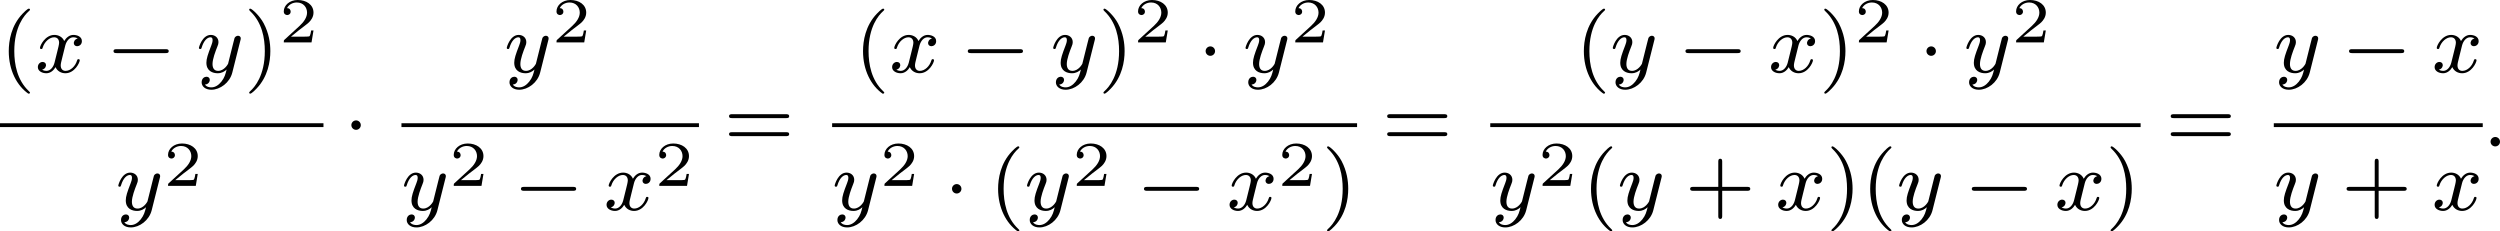
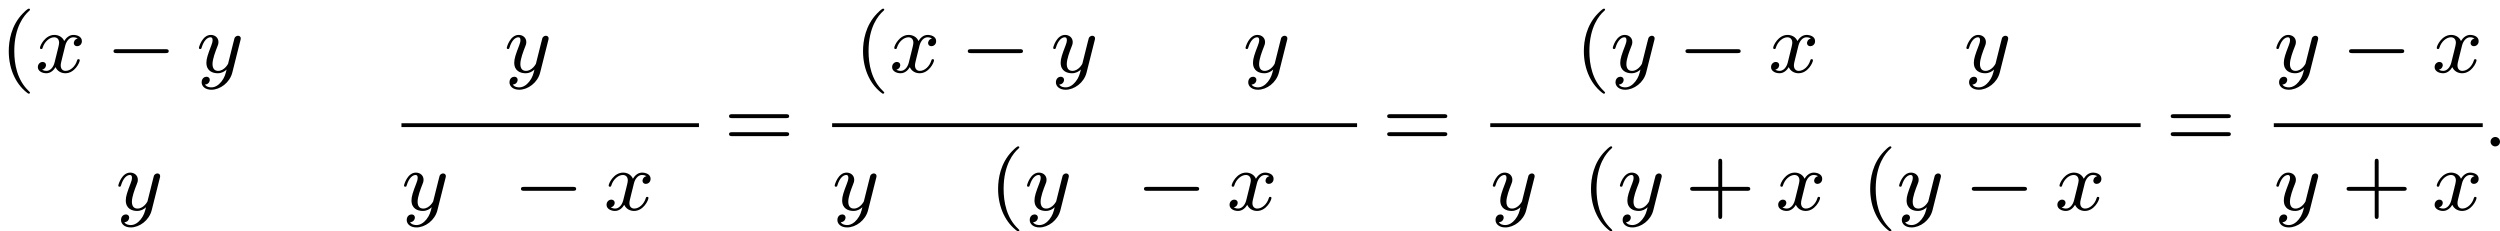
<svg xmlns="http://www.w3.org/2000/svg" xmlns:xlink="http://www.w3.org/1999/xlink" version="1.1" width="468.771pt" height="43.38pt" viewBox="31.945 122.696 468.771 43.38">
  <defs>
-     <path id="g2-50" d="M3.216-1.118H2.995C2.983-1.034 2.923-.64 2.833-.574C2.792-.538 2.307-.538 2.224-.538H1.106L1.871-1.16C2.074-1.321 2.606-1.704 2.792-1.883C2.971-2.062 3.216-2.367 3.216-2.792C3.216-3.539 2.54-3.975 1.739-3.975C.968-3.975 .43-3.467 .43-2.905C.43-2.6 .687-2.564 .753-2.564C.903-2.564 1.076-2.672 1.076-2.887C1.076-3.019 .998-3.21 .735-3.21C.873-3.515 1.237-3.742 1.65-3.742C2.277-3.742 2.612-3.276 2.612-2.792C2.612-2.367 2.331-1.931 1.913-1.548L.496-.251C.436-.191 .43-.185 .43 0H3.031L3.216-1.118Z" />
    <path id="g0-0" d="M5.571-1.809C5.699-1.809 5.874-1.809 5.874-1.993S5.699-2.176 5.571-2.176H1.004C.877-2.176 .701-2.176 .701-1.993S.877-1.809 1.004-1.809H5.571Z" />
-     <path id="g0-1" d="M1.618-1.993C1.618-2.264 1.395-2.439 1.18-2.439C.925-2.439 .733-2.232 .733-2C.733-1.73 .956-1.554 1.172-1.554C1.427-1.554 1.618-1.761 1.618-1.993Z" />
    <path id="g1-58" d="M1.618-.438C1.618-.709 1.395-.885 1.18-.885C.925-.885 .733-.677 .733-.446C.733-.175 .956 0 1.172 0C1.427 0 1.618-.207 1.618-.438Z" />
    <path id="g1-120" d="M3.993-3.18C3.642-3.092 3.626-2.782 3.626-2.75C3.626-2.574 3.762-2.455 3.937-2.455S4.384-2.59 4.384-2.933C4.384-3.387 3.881-3.515 3.587-3.515C3.212-3.515 2.909-3.252 2.726-2.941C2.55-3.363 2.136-3.515 1.809-3.515C.94-3.515 .454-2.519 .454-2.295C.454-2.224 .51-2.192 .574-2.192C.669-2.192 .685-2.232 .709-2.327C.893-2.909 1.371-3.292 1.785-3.292C2.096-3.292 2.248-3.068 2.248-2.782C2.248-2.622 2.152-2.256 2.088-2C2.032-1.769 1.857-1.06 1.817-.909C1.706-.478 1.419-.143 1.06-.143C1.028-.143 .821-.143 .654-.255C1.02-.343 1.02-.677 1.02-.685C1.02-.869 .877-.98 .701-.98C.486-.98 .255-.797 .255-.494C.255-.128 .646 .08 1.052 .08C1.474 .08 1.769-.239 1.913-.494C2.088-.104 2.455 .08 2.837 .08C3.706 .08 4.184-.917 4.184-1.14C4.184-1.219 4.121-1.243 4.065-1.243C3.969-1.243 3.953-1.188 3.929-1.108C3.77-.574 3.316-.143 2.853-.143C2.59-.143 2.399-.319 2.399-.654C2.399-.813 2.447-.996 2.558-1.443C2.614-1.682 2.79-2.383 2.829-2.534C2.941-2.949 3.22-3.292 3.579-3.292C3.618-3.292 3.826-3.292 3.993-3.18Z" />
    <path id="g1-121" d="M4.129-3.005C4.16-3.116 4.16-3.132 4.16-3.188C4.16-3.387 4.001-3.435 3.905-3.435C3.866-3.435 3.682-3.427 3.579-3.22C3.563-3.18 3.491-2.893 3.451-2.726L2.973-.813C2.965-.789 2.622-.143 2.04-.143C1.65-.143 1.514-.43 1.514-.789C1.514-1.251 1.785-1.961 1.969-2.423C2.048-2.622 2.072-2.694 2.072-2.837C2.072-3.276 1.722-3.515 1.355-3.515C.566-3.515 .239-2.391 .239-2.295C.239-2.224 .295-2.192 .359-2.192C.462-2.192 .47-2.24 .494-2.319C.701-3.013 1.044-3.292 1.331-3.292C1.451-3.292 1.522-3.212 1.522-3.029C1.522-2.861 1.459-2.678 1.403-2.534C1.076-1.69 .94-1.283 .94-.909C.94-.128 1.53 .08 2 .08C2.375 .08 2.646-.088 2.837-.271C2.726 .175 2.646 .486 2.343 .869C2.08 1.196 1.761 1.403 1.403 1.403C1.267 1.403 .964 1.379 .805 1.14C1.227 1.108 1.259 .749 1.259 .701C1.259 .51 1.116 .406 .948 .406C.773 .406 .494 .542 .494 .933C.494 1.307 .837 1.626 1.403 1.626C2.216 1.626 3.132 .972 3.371 .008L4.129-3.005Z" />
    <path id="g4-40" d="M2.654 1.993C2.718 1.993 2.813 1.993 2.813 1.897C2.813 1.865 2.805 1.857 2.702 1.753C1.61 .725 1.339-.757 1.339-1.993C1.339-4.288 2.287-5.364 2.694-5.731C2.805-5.834 2.813-5.842 2.813-5.882S2.782-5.978 2.702-5.978C2.574-5.978 2.176-5.571 2.112-5.499C1.044-4.384 .821-2.949 .821-1.993C.821-.207 1.57 1.227 2.654 1.993Z" />
-     <path id="g4-41" d="M2.463-1.993C2.463-2.75 2.335-3.658 1.841-4.599C1.451-5.332 .725-5.978 .582-5.978C.502-5.978 .478-5.922 .478-5.882C.478-5.85 .478-5.834 .574-5.738C1.69-4.678 1.945-3.22 1.945-1.993C1.945 .295 .996 1.379 .59 1.745C.486 1.849 .478 1.857 .478 1.897S.502 1.993 .582 1.993C.709 1.993 1.108 1.586 1.172 1.514C2.24 .399 2.463-1.036 2.463-1.993Z" />
    <path id="g4-43" d="M3.475-1.809H5.818C5.93-1.809 6.105-1.809 6.105-1.993S5.93-2.176 5.818-2.176H3.475V-4.527C3.475-4.639 3.475-4.814 3.292-4.814S3.108-4.639 3.108-4.527V-2.176H.757C.646-2.176 .47-2.176 .47-1.993S.646-1.809 .757-1.809H3.108V.542C3.108 .654 3.108 .829 3.292 .829S3.475 .654 3.475 .542V-1.809Z" />
    <path id="g4-61" d="M5.826-2.654C5.946-2.654 6.105-2.654 6.105-2.837S5.914-3.021 5.794-3.021H.781C.662-3.021 .47-3.021 .47-2.837S.63-2.654 .749-2.654H5.826ZM5.794-.964C5.914-.964 6.105-.964 6.105-1.148S5.946-1.331 5.826-1.331H.749C.63-1.331 .47-1.331 .47-1.148S.662-.964 .781-.964H5.794Z" />
  </defs>
  <g id="page3" transform="matrix(2 0 0 2 0 0)">
    <use x="15.973" y="68.136" xlink:href="#g4-40" />
    <use x="19.266" y="68.136" xlink:href="#g1-120" />
    <use x="25.915" y="68.136" xlink:href="#g0-0" />
    <use x="34.383" y="68.136" xlink:href="#g1-121" />
    <use x="38.855" y="68.136" xlink:href="#g4-41" />
    <use x="42.148" y="65.323" xlink:href="#g2-50" />
-     <rect x="15.973" y="72.903" height=".359" width="30.326" />
    <use x="26.825" y="81.045" xlink:href="#g1-121" />
    <use x="31.296" y="78.776" xlink:href="#g2-50" />
    <use x="48.181" y="75.075" xlink:href="#g0-1" />
    <use x="63.245" y="68.136" xlink:href="#g1-121" />
    <use x="67.716" y="65.323" xlink:href="#g2-50" />
    <rect x="53.611" y="72.903" height=".359" width="27.891" />
    <use x="53.611" y="81.045" xlink:href="#g1-121" />
    <use x="58.082" y="78.776" xlink:href="#g2-50" />
    <use x="64.115" y="81.045" xlink:href="#g0-0" />
    <use x="72.584" y="81.045" xlink:href="#g1-120" />
    <use x="77.351" y="78.776" xlink:href="#g2-50" />
    <use x="83.854" y="75.075" xlink:href="#g4-61" />
    <use x="96.064" y="68.136" xlink:href="#g4-40" />
    <use x="99.357" y="68.136" xlink:href="#g1-120" />
    <use x="106.006" y="68.136" xlink:href="#g0-0" />
    <use x="114.474" y="68.136" xlink:href="#g1-121" />
    <use x="118.946" y="68.136" xlink:href="#g4-41" />
    <use x="122.239" y="65.323" xlink:href="#g2-50" />
    <use x="128.272" y="68.136" xlink:href="#g0-1" />
    <use x="132.506" y="68.136" xlink:href="#g1-121" />
    <use x="136.978" y="65.323" xlink:href="#g2-50" />
    <rect x="93.988" y="72.903" height=".359" width="49.216" />
    <use x="93.988" y="81.045" xlink:href="#g1-121" />
    <use x="98.46" y="78.776" xlink:href="#g2-50" />
    <use x="104.493" y="81.045" xlink:href="#g0-1" />
    <use x="108.727" y="81.045" xlink:href="#g4-40" />
    <use x="112.02" y="81.045" xlink:href="#g1-121" />
    <use x="116.492" y="78.776" xlink:href="#g2-50" />
    <use x="122.525" y="81.045" xlink:href="#g0-0" />
    <use x="130.993" y="81.045" xlink:href="#g1-120" />
    <use x="135.76" y="78.776" xlink:href="#g2-50" />
    <use x="139.911" y="81.045" xlink:href="#g4-41" />
    <use x="145.557" y="75.075" xlink:href="#g4-61" />
    <use x="163.645" y="68.136" xlink:href="#g4-40" />
    <use x="166.939" y="68.136" xlink:href="#g1-121" />
    <use x="173.292" y="68.136" xlink:href="#g0-0" />
    <use x="181.76" y="68.136" xlink:href="#g1-120" />
    <use x="186.527" y="68.136" xlink:href="#g4-41" />
    <use x="189.821" y="65.323" xlink:href="#g2-50" />
    <use x="195.854" y="68.136" xlink:href="#g0-1" />
    <use x="200.088" y="68.136" xlink:href="#g1-121" />
    <use x="204.559" y="65.323" xlink:href="#g2-50" />
    <rect x="155.691" y="72.903" height=".359" width="60.973" />
    <use x="155.691" y="81.045" xlink:href="#g1-121" />
    <use x="160.163" y="78.776" xlink:href="#g2-50" />
    <use x="164.314" y="81.045" xlink:href="#g4-40" />
    <use x="167.607" y="81.045" xlink:href="#g1-121" />
    <use x="173.961" y="81.045" xlink:href="#g4-43" />
    <use x="182.429" y="81.045" xlink:href="#g1-120" />
    <use x="187.196" y="81.045" xlink:href="#g4-41" />
    <use x="190.489" y="81.045" xlink:href="#g4-40" />
    <use x="193.783" y="81.045" xlink:href="#g1-121" />
    <use x="200.136" y="81.045" xlink:href="#g0-0" />
    <use x="208.604" y="81.045" xlink:href="#g1-120" />
    <use x="213.371" y="81.045" xlink:href="#g4-41" />
    <use x="219.017" y="75.075" xlink:href="#g4-61" />
    <use x="229.151" y="68.136" xlink:href="#g1-121" />
    <use x="235.505" y="68.136" xlink:href="#g0-0" />
    <use x="243.973" y="68.136" xlink:href="#g1-120" />
    <rect x="229.151" y="72.903" height=".359" width="19.589" />
    <use x="229.151" y="81.045" xlink:href="#g1-121" />
    <use x="235.505" y="81.045" xlink:href="#g4-43" />
    <use x="243.973" y="81.045" xlink:href="#g1-120" />
    <use x="248.74" y="75.075" xlink:href="#g1-58" />
  </g>
</svg>